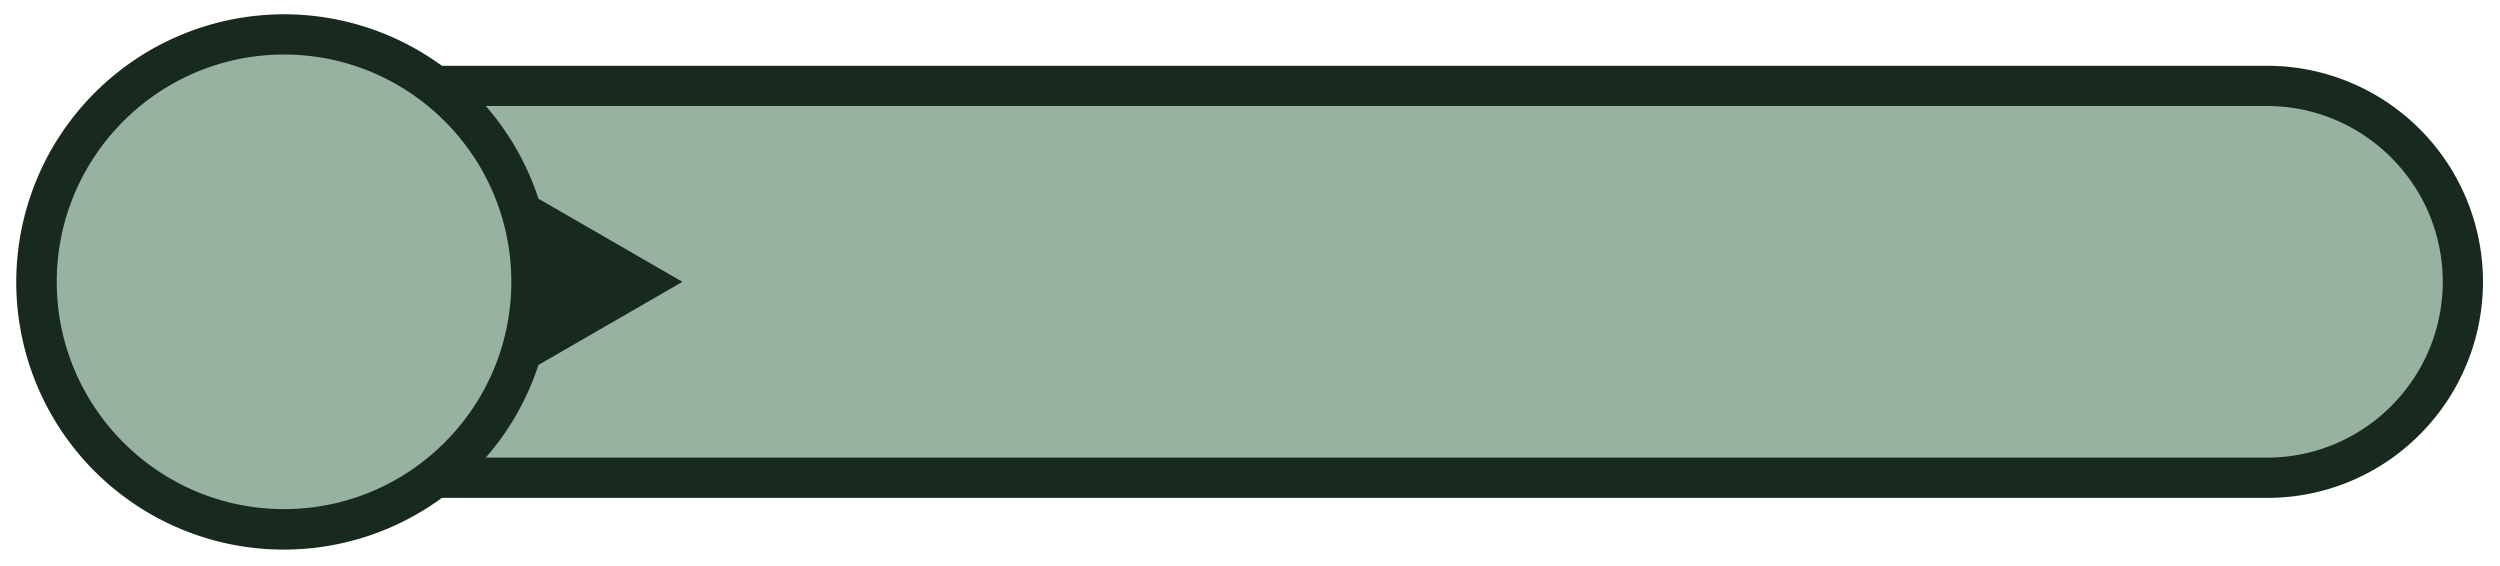
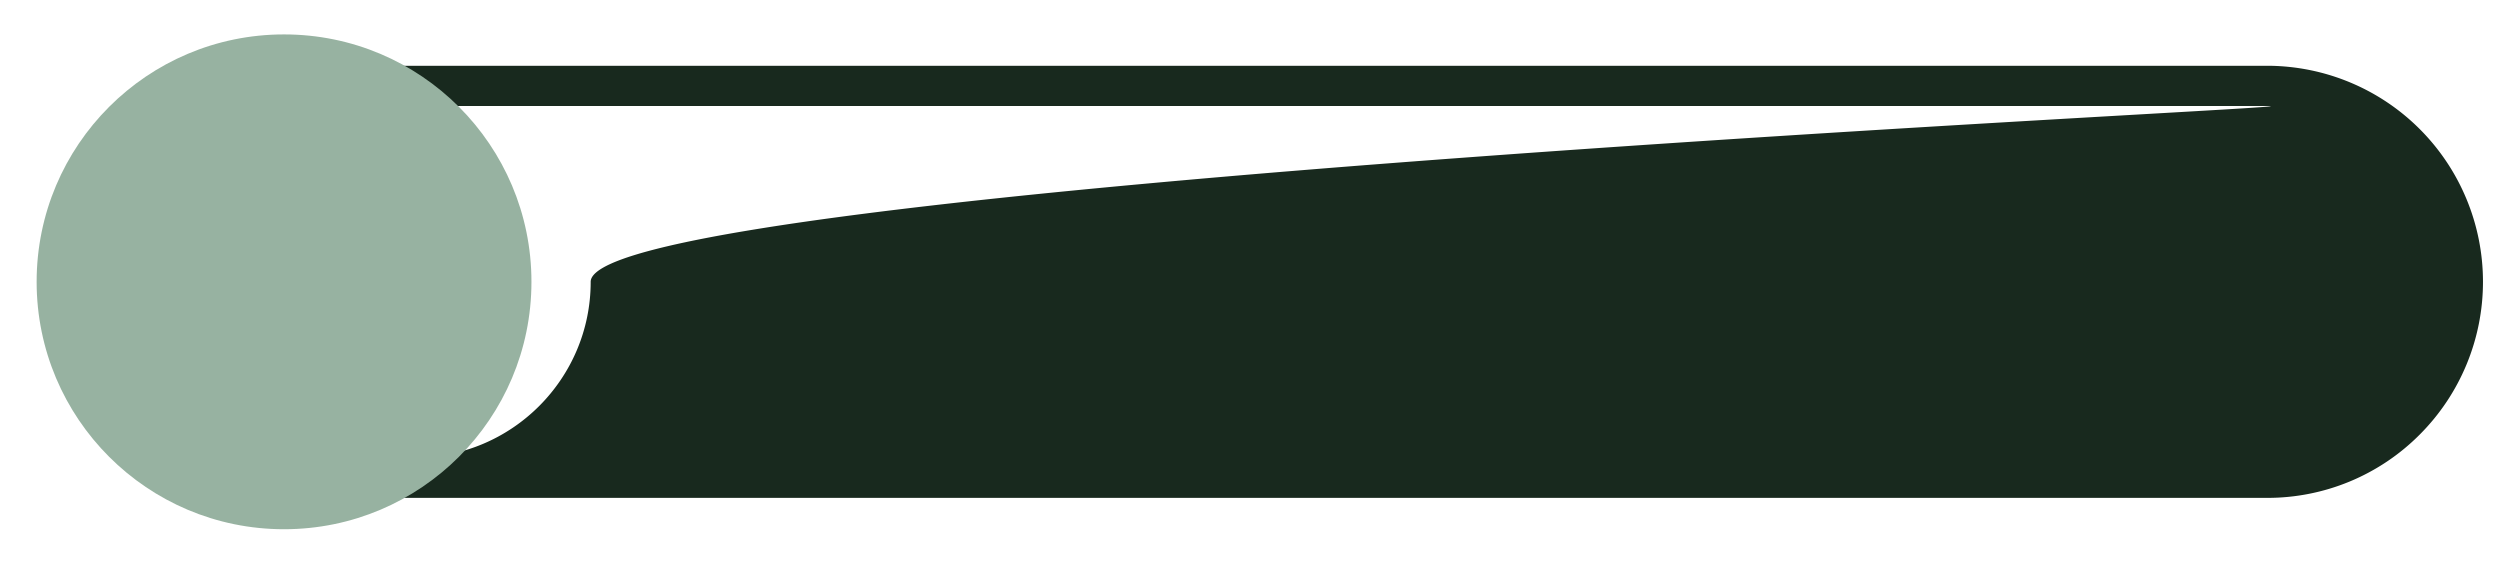
<svg xmlns="http://www.w3.org/2000/svg" fill="#000000" height="510.7" preserveAspectRatio="xMidYMid meet" version="1" viewBox="-14.9 -12.9 2256.2 510.7" width="2256.2" zoomAndPan="magnify">
  <g data-name="Layer 2">
    <g data-name="Layer 1">
      <g id="change1_1">
-         <path d="M341.353,64.612H2030.954a176.826,176.826,0,0,1,176.826,176.826v0a176.826,176.826,0,0,1-176.826,176.826H341.353a0,0,0,0,1,0,0V64.612A0,0,0,0,1,341.353,64.612Z" fill="#97b2a1" />
-       </g>
+         </g>
      <g id="change2_1">
-         <path d="M2030.954,436.423H323.194V46.454H2030.954A194.985,194.985,0,0,1,2168.828,379.314,193.708,193.708,0,0,1,2030.954,436.423Zm-1671.442-36.317H2030.954c87.49,0,158.668-71.178,158.668-158.668S2118.443,82.771,2030.954,82.771H359.511Z" fill="#18291e" />
+         <path d="M2030.954,436.423H323.194V46.454H2030.954A194.985,194.985,0,0,1,2168.828,379.314,193.708,193.708,0,0,1,2030.954,436.423Zm-1671.442-36.317c87.49,0,158.668-71.178,158.668-158.668S2118.443,82.771,2030.954,82.771H359.511Z" fill="#18291e" />
      </g>
      <g id="change1_2">
        <circle cx="241.439" cy="241.438" fill="#97b2a1" r="223.28" />
      </g>
      <g id="change2_2">
-         <path d="M600.992,241.438,471.042,166.411A241.542,241.542,0,0,0,70.716,70.715a241.439,241.439,0,1,0,341.446,341.446A240.373,240.373,0,0,0,471.042,316.465ZM241.439,446.56c-113.104,0-205.122-92.017-205.122-205.122S128.334,36.317,241.439,36.317,446.56,128.334,446.56,241.439,354.543,446.56,241.439,446.56Z" fill="#18291e" />
-       </g>
+         </g>
    </g>
  </g>
</svg>